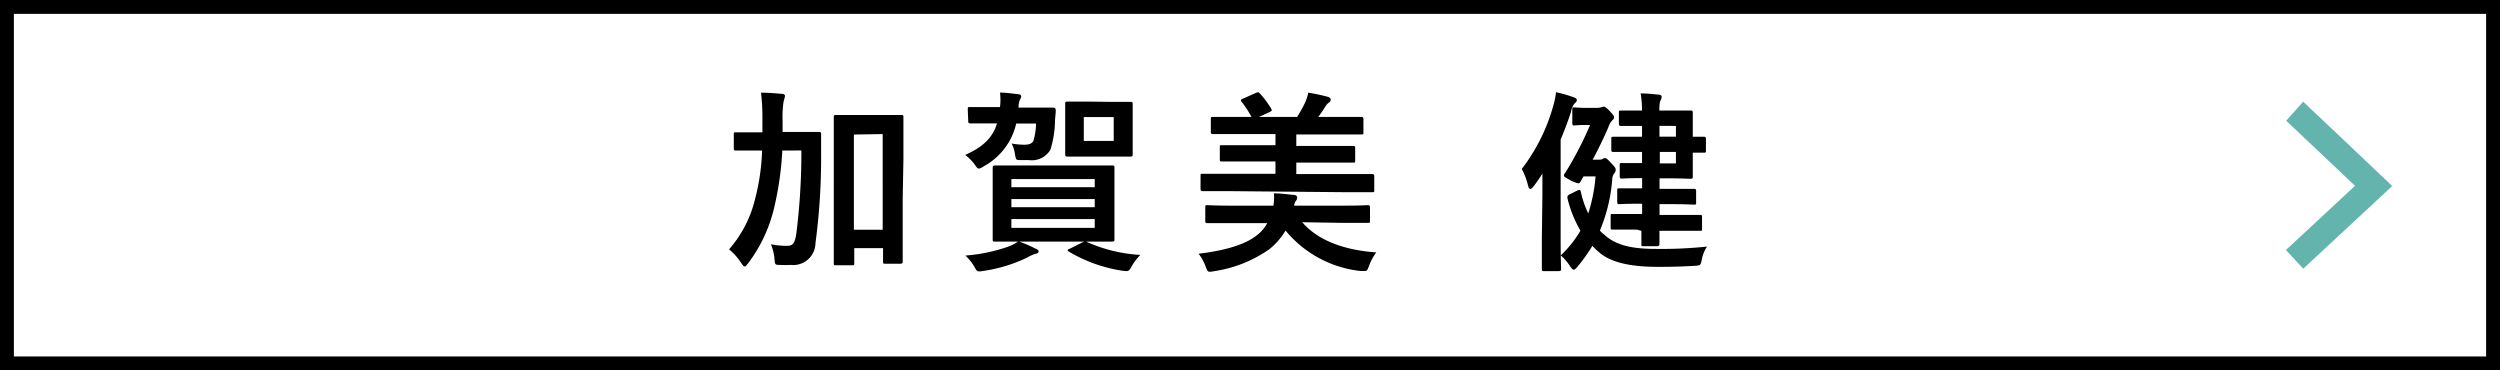
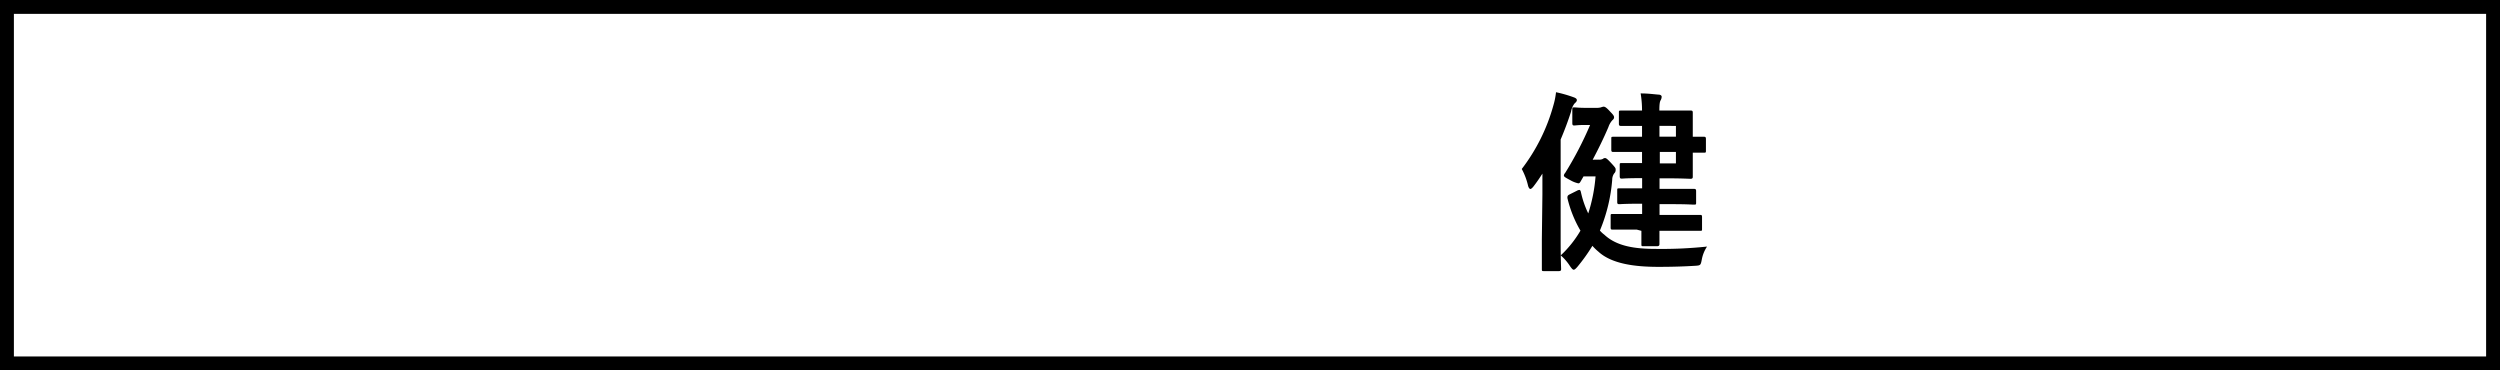
<svg xmlns="http://www.w3.org/2000/svg" viewBox="0 0 270 40">
  <rect x="0" y="0" width="270" height="40" fill="#333333" stroke="none" />
  <defs>
    <style>.cls-1{fill:#fff;}.cls-2{fill:#63b4ac;}</style>
  </defs>
  <g id="レイヤー_2" data-name="レイヤー 2">
    <g id="design">
      <rect class="cls-1" x="115" y="-115" width="40" height="270" transform="translate(115 155) rotate(-90)" />
      <path d="M268.5,1.5v37H1.5V1.5h267M270,0H0V40H270V0Z" />
-       <polygon class="cls-2" points="258.36 20.09 248.75 29.02 246.88 27 254.34 20.07 251.57 17.44 246.91 13.04 248.74 10.98 253.46 15.44 258.36 20.09" />
-       <path d="M84.49,16.26a34.57,34.57,0,0,1-.86,6.09,16.09,16.09,0,0,1-2.82,6.07c-.18.23-.29.36-.39.36s-.19-.11-.36-.36a6.33,6.33,0,0,0-1.32-1.49,12.84,12.84,0,0,0,2.79-5.36,24.13,24.13,0,0,0,.78-5.31H82c-1.78,0-2.39,0-2.52,0s-.23,0-.23-.24V14.5c0-.21,0-.21.23-.21s.74,0,2.52,0h.34c0-.4,0-.82,0-1.28a23.41,23.41,0,0,0-.15-3c.76,0,1.51.06,2.27.13.21,0,.32.12.32.23a5,5,0,0,1-.15.58,11.21,11.21,0,0,0-.11,2.08c0,.42,0,.82,0,1.22h1.37c1.8,0,2.41,0,2.54,0s.25,0,.25.23c0,.71,0,1.32,0,2a69.46,69.46,0,0,1-.61,9.78,2.4,2.4,0,0,1-2.67,2.35,10.86,10.86,0,0,1-1.15,0c-.55,0-.55,0-.61-.71a5.65,5.65,0,0,0-.38-1.52,8.45,8.45,0,0,0,1.74.17c.59,0,.84-.23,1-1.3a70.38,70.38,0,0,0,.55-9Zm13,5.27c0,5.48,0,6.58,0,6.7s0,.25-.23.25H95.58c-.19,0-.21,0-.21-.25V26.8H92.26v1.6c0,.23,0,.25-.25.25h-1.7c-.24,0-.26,0-.26-.25s0-1.24,0-6.78V17.8c0-3.85,0-5,0-5.15s0-.23.26-.23.65,0,2.18,0h2.67c1.53,0,2,0,2.18,0s.23,0,.23.23,0,1.28,0,4.54Zm-5.27-7V24.81h3.11V14.48Z" />
-       <path d="M104.52,11.81c0-.23,0-.25.26-.25s.71,0,2.47,0H108A6.28,6.28,0,0,0,108,10c.67,0,1.39.11,1.91.17.29,0,.38.13.38.24a.53.53,0,0,1-.11.29,2,2,0,0,0-.17.69,1,1,0,0,0,0,.23h1.24c1.77,0,2.4,0,2.52,0s.25.09.25.27c0,.4-.06.78-.08,1.16a11.09,11.09,0,0,1-.5,3.13,2.34,2.34,0,0,1-2.33,1.11l-.89,0c-.48,0-.5,0-.61-.69a3.63,3.63,0,0,0-.35-1.1,7.76,7.76,0,0,0,1.34.13c.55,0,.82-.11,1-.4a6.7,6.7,0,0,0,.29-1.89h-2.14a7,7,0,0,1-3.51,4.62,1.45,1.45,0,0,1-.5.25c-.17,0-.27-.15-.5-.48a5.12,5.12,0,0,0-1-1c1.93-.86,2.94-1.82,3.44-3.4h-.38c-1.76,0-2.35,0-2.47,0s-.26,0-.26-.23Zm7.35,15.06c.21.08.3.16.3.29s-.13.21-.32.25a3.43,3.43,0,0,0-.86.38,16.17,16.17,0,0,1-4.79,1.47c-.65.11-.67.08-.94-.4a5.19,5.19,0,0,0-1-1.26,18,18,0,0,0,4.73-1,4.69,4.69,0,0,0,1-.54A14.39,14.39,0,0,1,111.87,26.87Zm5.36-9c2,0,2.77,0,2.9,0s.23,0,.23.23,0,.69,0,2v3.7c0,1.34,0,1.93,0,2.06s0,.23-.23.23-.87,0-2.9,0h-6.87c-2.06,0-2.77,0-2.92,0s-.23,0-.23-.23,0-.72,0-2.06v-3.7c0-1.36,0-1.93,0-2s0-.23.23-.23.86,0,2.92,0Zm-8,2.35h9v-.88h-9Zm9,2.16v-.88h-9v.88Zm0,1.28h-9v.95h9ZM119.94,11c1.51,0,2,0,2.16,0s.23,0,.23.23,0,.59,0,1.68V15c0,1.12,0,1.56,0,1.68s0,.23-.23.23-.65,0-2.16,0h-2.5c-1.51,0-2,0-2.14,0s-.26,0-.26-.23,0-.56,0-1.68V12.88c0-1.09,0-1.53,0-1.68s0-.23.26-.23.63,0,2.14,0Zm-3,15.16c.26-.12.3-.12.51,0a16.27,16.27,0,0,0,5.71,1.37,6,6,0,0,0-1,1.34c-.25.44-.33.46-1,.36a16,16,0,0,1-5.73-2.06c-.19-.13-.19-.21.11-.31Zm3.34-13.52h-3.23v2.58h3.23Z" />
-       <path d="M140.64,24c1.6,1.87,4.33,3,8,3.26a5.63,5.63,0,0,0-.78,1.44c-.18.45-.2.57-.46.57l-.44,0a12.2,12.2,0,0,1-8.12-4.37,7.55,7.55,0,0,1-1.73,2,13.9,13.9,0,0,1-6,2.39,2.56,2.56,0,0,1-.44.06c-.25,0-.3-.12-.46-.56a5.2,5.2,0,0,0-.76-1.39c2.67-.31,5-.94,6.3-2a4,4,0,0,0,1.11-1.3h-3.71c-2,0-2.63,0-2.75,0s-.23,0-.23-.23V22.4c0-.22,0-.24.23-.24s.79.05,2.75.05h4.38a5.05,5.05,0,0,0,.05-1.33c.71,0,1.51.11,2.12.17.25,0,.4.13.4.29a.56.56,0,0,1-.15.36,1.26,1.26,0,0,0-.19.51H145c1.93,0,2.6-.05,2.73-.05s.23,0,.23.24v1.44c0,.21,0,.23-.23.23s-.8,0-2.73,0Zm-8.12-3.36c-1.87,0-2.5,0-2.63,0s-.23,0-.23-.26V19c0-.21,0-.23.23-.23s.76,0,2.63,0h5.23V17.44h-2.92c-2,0-2.75,0-2.88,0s-.21,0-.21-.23V15.91c0-.21,0-.23.21-.23s.84,0,2.88,0h2.92V14.48h-3.91c-2,0-2.71,0-2.83,0s-.24,0-.24-.23V12.88c0-.23,0-.25.24-.25s.79,0,2.83,0h1.32a10.63,10.63,0,0,0-1-1.55.46.46,0,0,1-.14-.23c0-.07.06-.13.21-.19l1.41-.63c.25-.1.29-.09.44.08a9.9,9.9,0,0,1,1.17,1.56c.15.25.15.29-.15.44l-1.13.52h4.12a14.59,14.59,0,0,0,.86-1.55,6.1,6.1,0,0,0,.35-1.07,19.4,19.4,0,0,1,2.15.46c.16.06.27.15.27.3a.43.43,0,0,1-.23.33,1.44,1.44,0,0,0-.36.42c-.21.34-.48.74-.76,1.11h1.83c2,0,2.69,0,2.81,0s.24,0,.24.25v1.41c0,.21,0,.23-.24.23s-.79,0-2.81,0H140v1.24h3.25c2,0,2.76,0,2.88,0s.23,0,.23.23v1.34c0,.21,0,.23-.23.23s-.84,0-2.88,0H140V18.8h5.54c1.87,0,2.5,0,2.63,0s.25,0,.25.23v1.47c0,.23,0,.26-.25.26s-.76,0-2.63,0Z" />
      <path d="M166.58,21c0-.65,0-1.45,0-2.25-.29.46-.61.93-.95,1.37-.14.18-.27.29-.35.29s-.19-.12-.25-.36a7.23,7.23,0,0,0-.68-1.8,20,20,0,0,0,3.41-6.85,8,8,0,0,0,.29-1.44,14,14,0,0,1,1.89.54c.23.08.36.17.36.31s-.11.24-.26.38a2,2,0,0,0-.37.88c-.32,1-.7,2-1.12,3V25.86c0,2.06.05,3.09.05,3.19s0,.23-.24.23h-1.59c-.23,0-.25,0-.25-.23s0-1.13,0-3.19Zm6.09-3.76a.82.82,0,0,0,.44-.08.36.36,0,0,1,.23-.09c.13,0,.27.11.73.61s.42.51.42.69a.49.49,0,0,1-.16.36,1.18,1.18,0,0,0-.21.67,17.83,17.83,0,0,1-1.33,5.5,2.76,2.76,0,0,0,.47.44c1.34,1.26,3.31,1.54,5.52,1.54a46.66,46.66,0,0,0,5.58-.25A3.73,3.73,0,0,0,183.8,28c-.13.67-.13.67-.8.71-1.2.07-2.33.11-3.91.11-2.41,0-5-.29-6.46-1.64a5.52,5.52,0,0,1-.65-.63,19.15,19.15,0,0,1-1.64,2.29c-.17.19-.28.29-.38.29s-.21-.12-.4-.39a5.47,5.47,0,0,0-1-1.16,11.8,11.8,0,0,0,2.13-2.67,12.7,12.7,0,0,1-1.41-3.52c0-.17,0-.27.21-.38l.8-.4a.76.76,0,0,1,.27-.1c.1,0,.13.08.17.2a10.38,10.38,0,0,0,.8,2.34,17.39,17.39,0,0,0,.79-4h-1.3l-.31.54c-.09.15-.13.21-.26.21a3,3,0,0,1-.84-.33c-.52-.28-.71-.38-.71-.51a.42.42,0,0,1,.13-.27,38,38,0,0,0,2.7-5.19h-.69c-.61,0-.86.05-1,.05s-.23,0-.23-.26V11.83c0-.21,0-.23.23-.23s.4.05,1.39.05h1a1.87,1.87,0,0,0,.46-.05,1.62,1.62,0,0,1,.27-.08c.13,0,.26,0,.76.56.34.34.4.47.4.59s-.06.21-.19.32a2.06,2.06,0,0,0-.42.73c-.5,1.18-1.09,2.38-1.7,3.53Zm4.11,7.56c-1.84,0-2.47,0-2.6,0s-.23,0-.23-.21V23.34c0-.21,0-.23.23-.23s.76,0,2.6,0h.57V22h-.08c-1.71,0-2.25.05-2.38.05s-.23,0-.23-.23V20.57c0-.21,0-.23.23-.23s.67,0,2.38,0h.08V19.24H177c-1.34,0-1.72.05-1.84.05s-.23,0-.23-.25v-1.2c0-.21,0-.23.23-.23s.5,0,1.84,0h.34V16.41h-.15c-2.08,0-2.81,0-2.94,0s-.23,0-.23-.23V15c0-.21,0-.23.23-.23s.86,0,2.94,0h.15V13.6h0c-1.62,0-2.12,0-2.25,0s-.25,0-.25-.23V12.17c0-.21,0-.23.25-.23s.63,0,2.25,0h0a11.29,11.29,0,0,0-.15-1.85c.78,0,1.24.07,1.93.13.21,0,.34.1.34.23a.81.81,0,0,1-.1.36c-.09.14-.15.38-.15,1.13H180c1.66,0,2.46,0,2.59,0s.23,0,.23.23,0,.73,0,2.08v.52c.54,0,1.07,0,1.19,0s.23,0,.23.23v1.26c0,.21,0,.23-.23.23l-1.19,0V17c0,1.34,0,1.93,0,2.06s0,.25-.23.25-.93-.05-2.59-.05h-.77v1.14h1.34c1.68,0,2.25,0,2.37,0s.24,0,.24.23v1.24c0,.21,0,.23-.24.23s-.69-.05-2.37-.05h-1.34v1.16H181c1.85,0,2.48,0,2.61,0s.21,0,.21.23v1.28c0,.19,0,.21-.21.21s-.76,0-2.61,0h-1.78c0,.9,0,1.36,0,1.43s0,.23-.25.23h-1.47c-.21,0-.23,0-.23-.23,0,0,0-.55,0-1.43Zm2.44-11.21v1.17H181V13.6ZM181,16.41h-1.74v1.24H181Z" />
    </g>
  </g>
</svg>